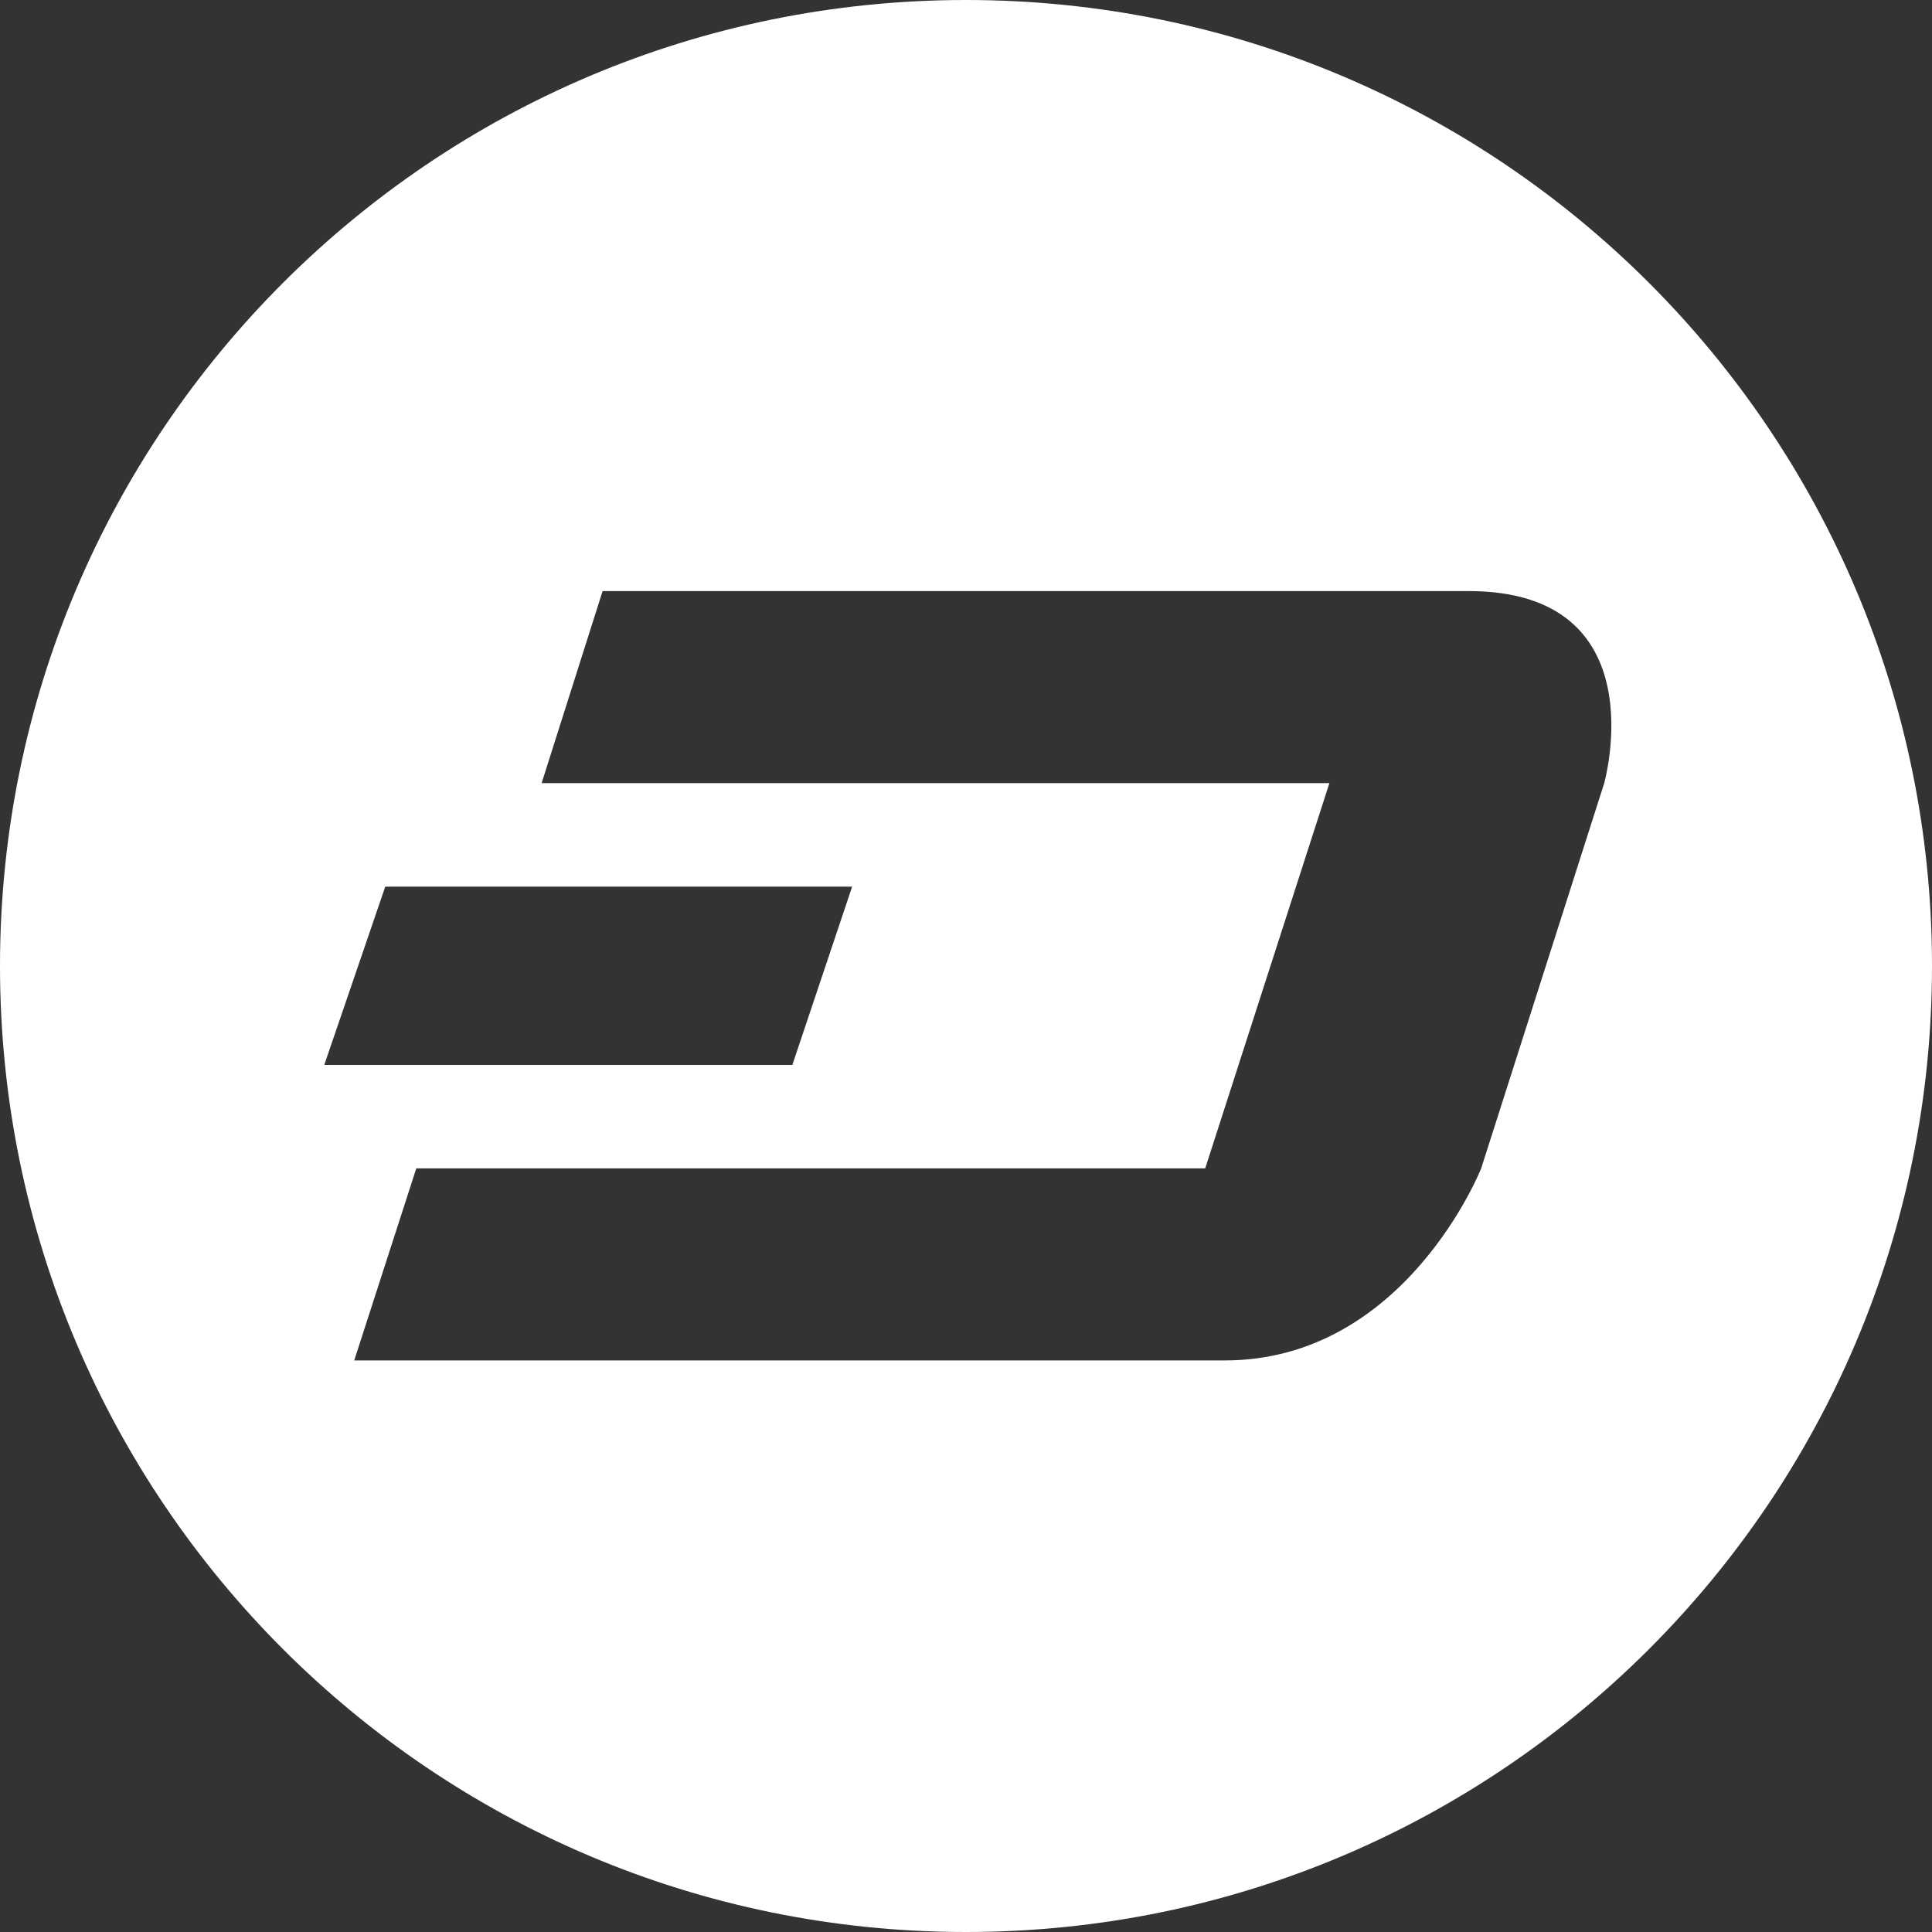
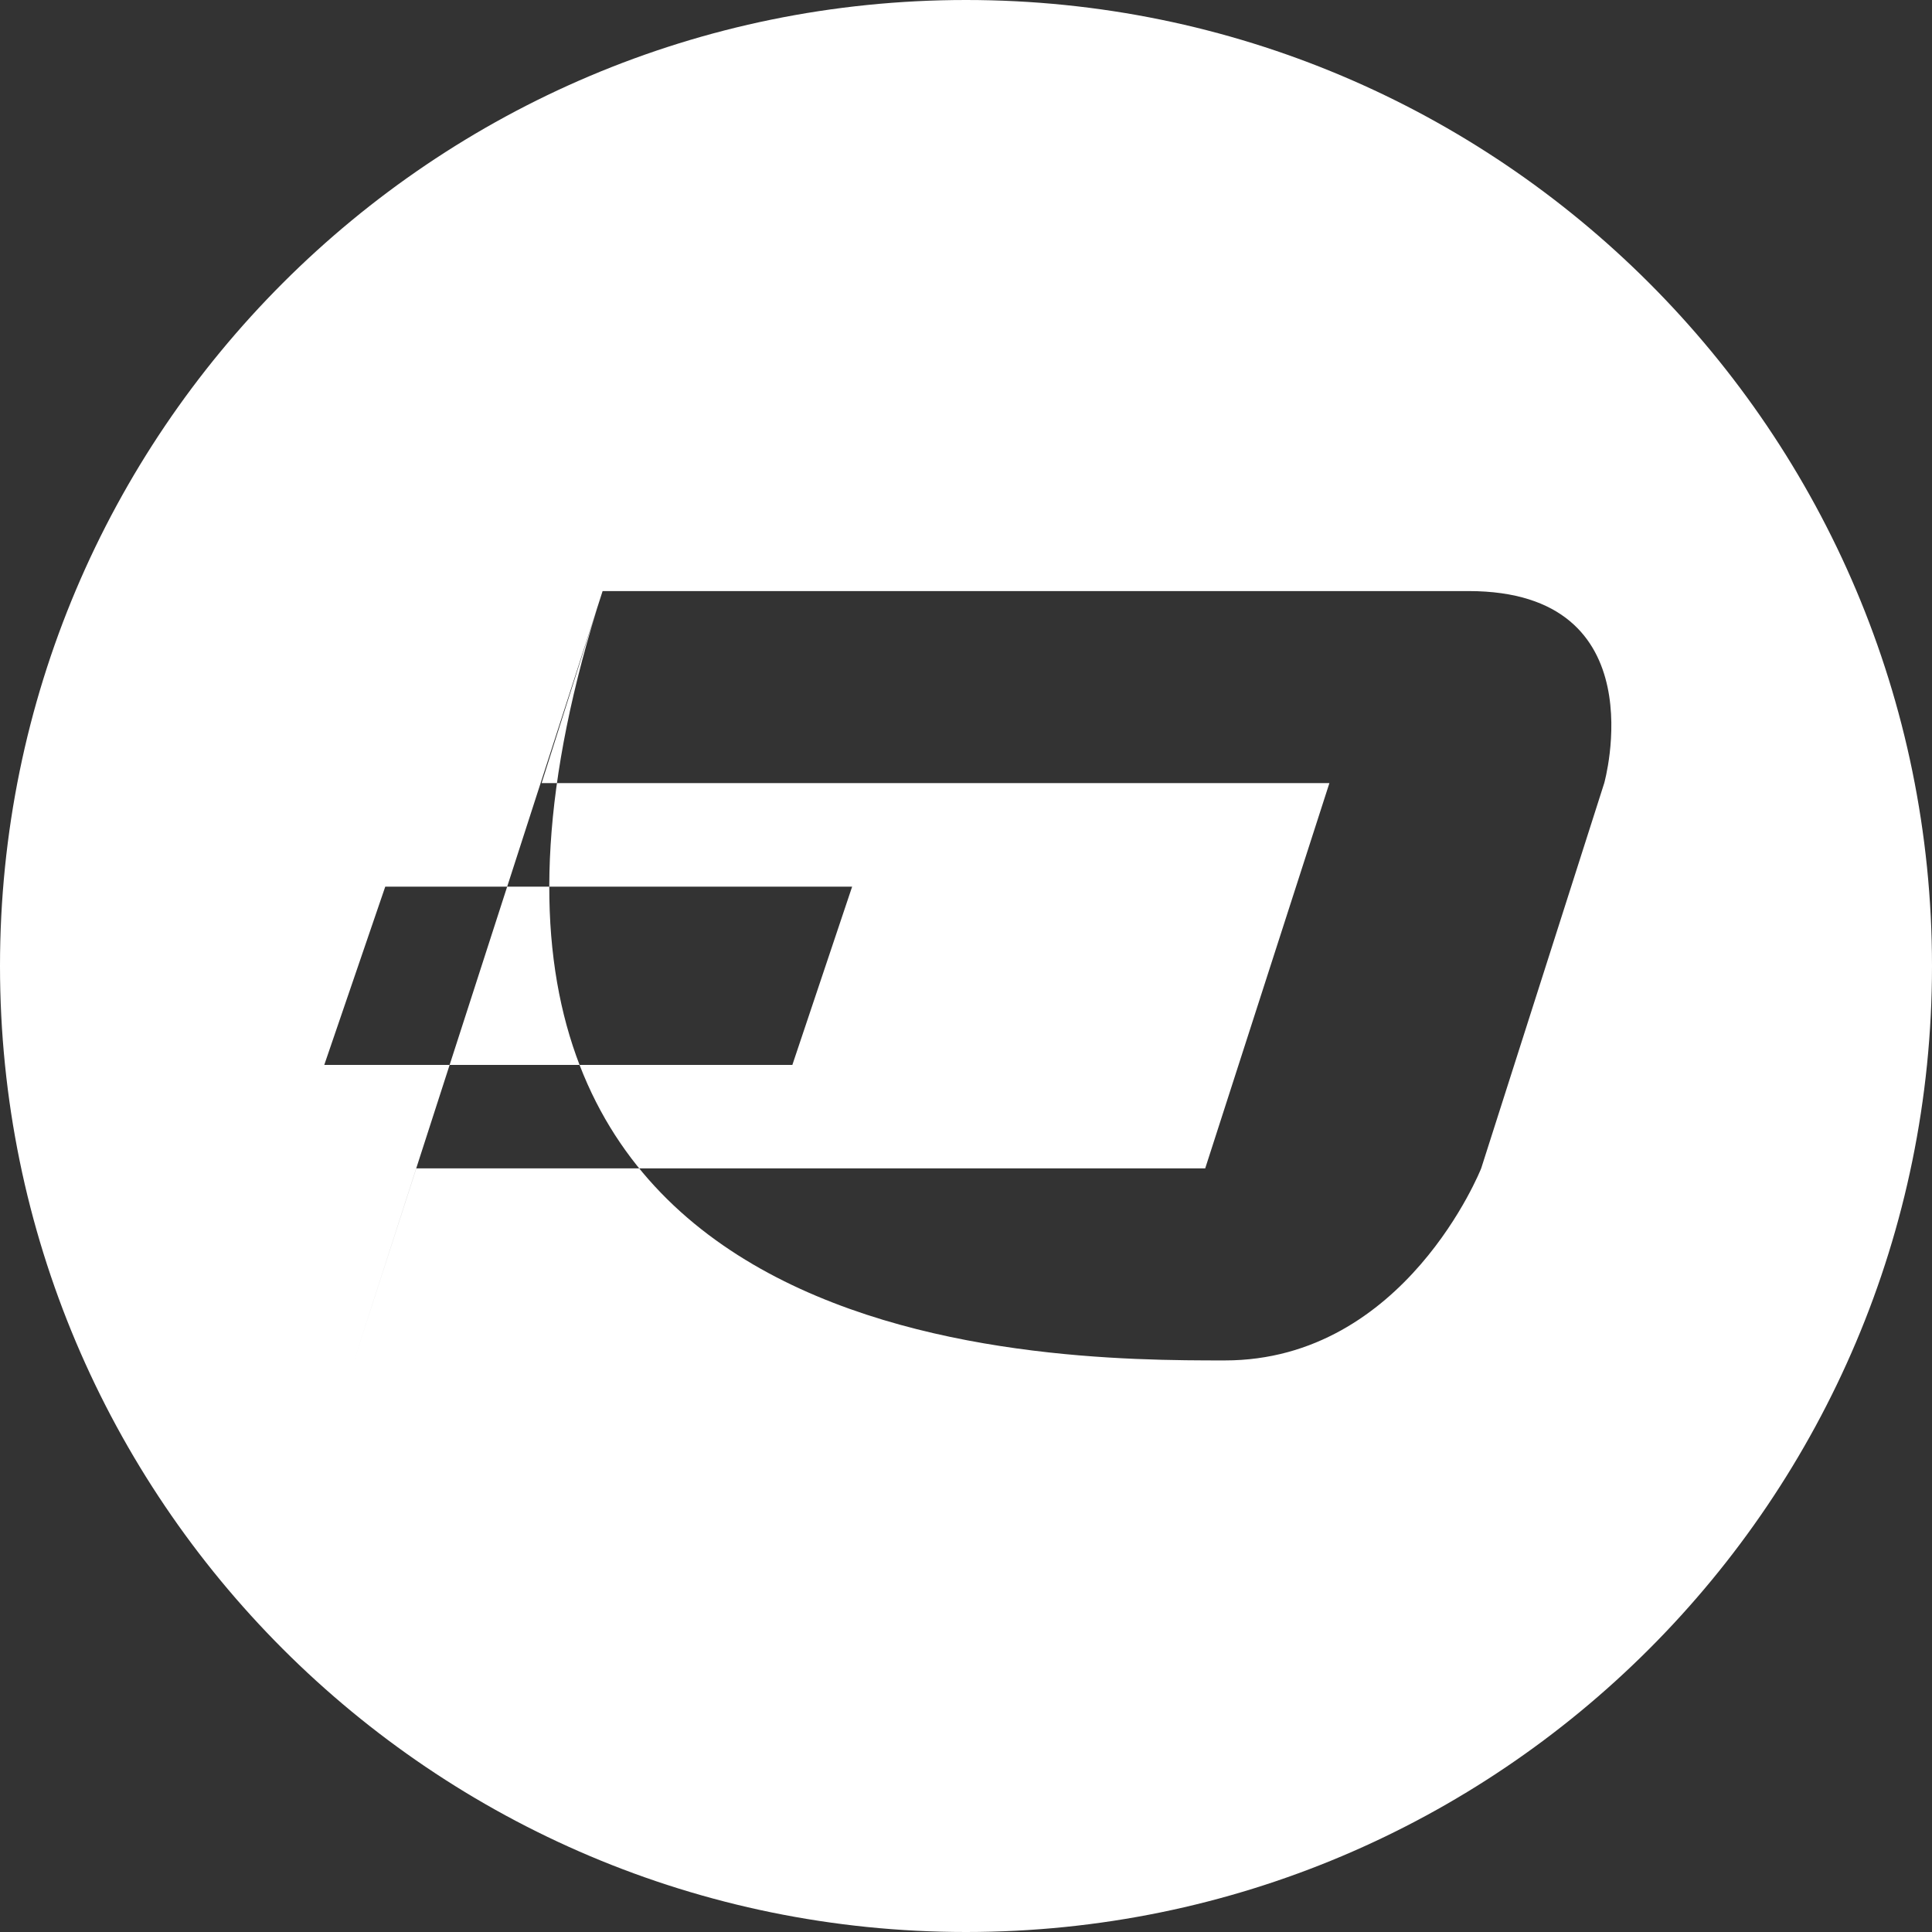
<svg xmlns="http://www.w3.org/2000/svg" width="32" height="32" viewBox="0 0 32 32">
  <rect x="0" y="0" width="32" height="32" fill="#333333" stroke="none" />
-   <path fill="#FFF" fill-rule="evenodd" d="M16,32 C7.163,32 0,24.837 0,16 C0,7.163 7.163,0 16,0 C24.837,0 32,7.163 32,16 C32,24.837 24.837,32 16,32 Z M6.381,14.686 L5.371,17.638 L13.124,17.638 L14.114,14.686 L6.381,14.686 Z M9.981,9.79 L8.971,12.971 L22.019,12.971 L26.571,12.971 C26.571,12.971 27.467,9.79 24.324,9.79 C21.181,9.79 9.981,9.79 9.981,9.79 Z M5.867,22.533 C5.867,22.533 17.295,22.533 20.286,22.533 C23.276,22.533 24.533,19.352 24.533,19.352 L19.924,19.352 L6.895,19.352 L5.867,22.533 Z M22.019,12.971 L19.962,19.352 L24.533,19.352 L26.571,12.971 L22.019,12.971 Z" />
+   <path fill="#FFF" fill-rule="evenodd" d="M16,32 C7.163,32 0,24.837 0,16 C0,7.163 7.163,0 16,0 C24.837,0 32,7.163 32,16 C32,24.837 24.837,32 16,32 Z M6.381,14.686 L5.371,17.638 L13.124,17.638 L14.114,14.686 L6.381,14.686 Z M9.981,9.79 L8.971,12.971 L22.019,12.971 L26.571,12.971 C26.571,12.971 27.467,9.79 24.324,9.79 C21.181,9.79 9.981,9.79 9.981,9.79 Z C5.867,22.533 17.295,22.533 20.286,22.533 C23.276,22.533 24.533,19.352 24.533,19.352 L19.924,19.352 L6.895,19.352 L5.867,22.533 Z M22.019,12.971 L19.962,19.352 L24.533,19.352 L26.571,12.971 L22.019,12.971 Z" />
</svg>